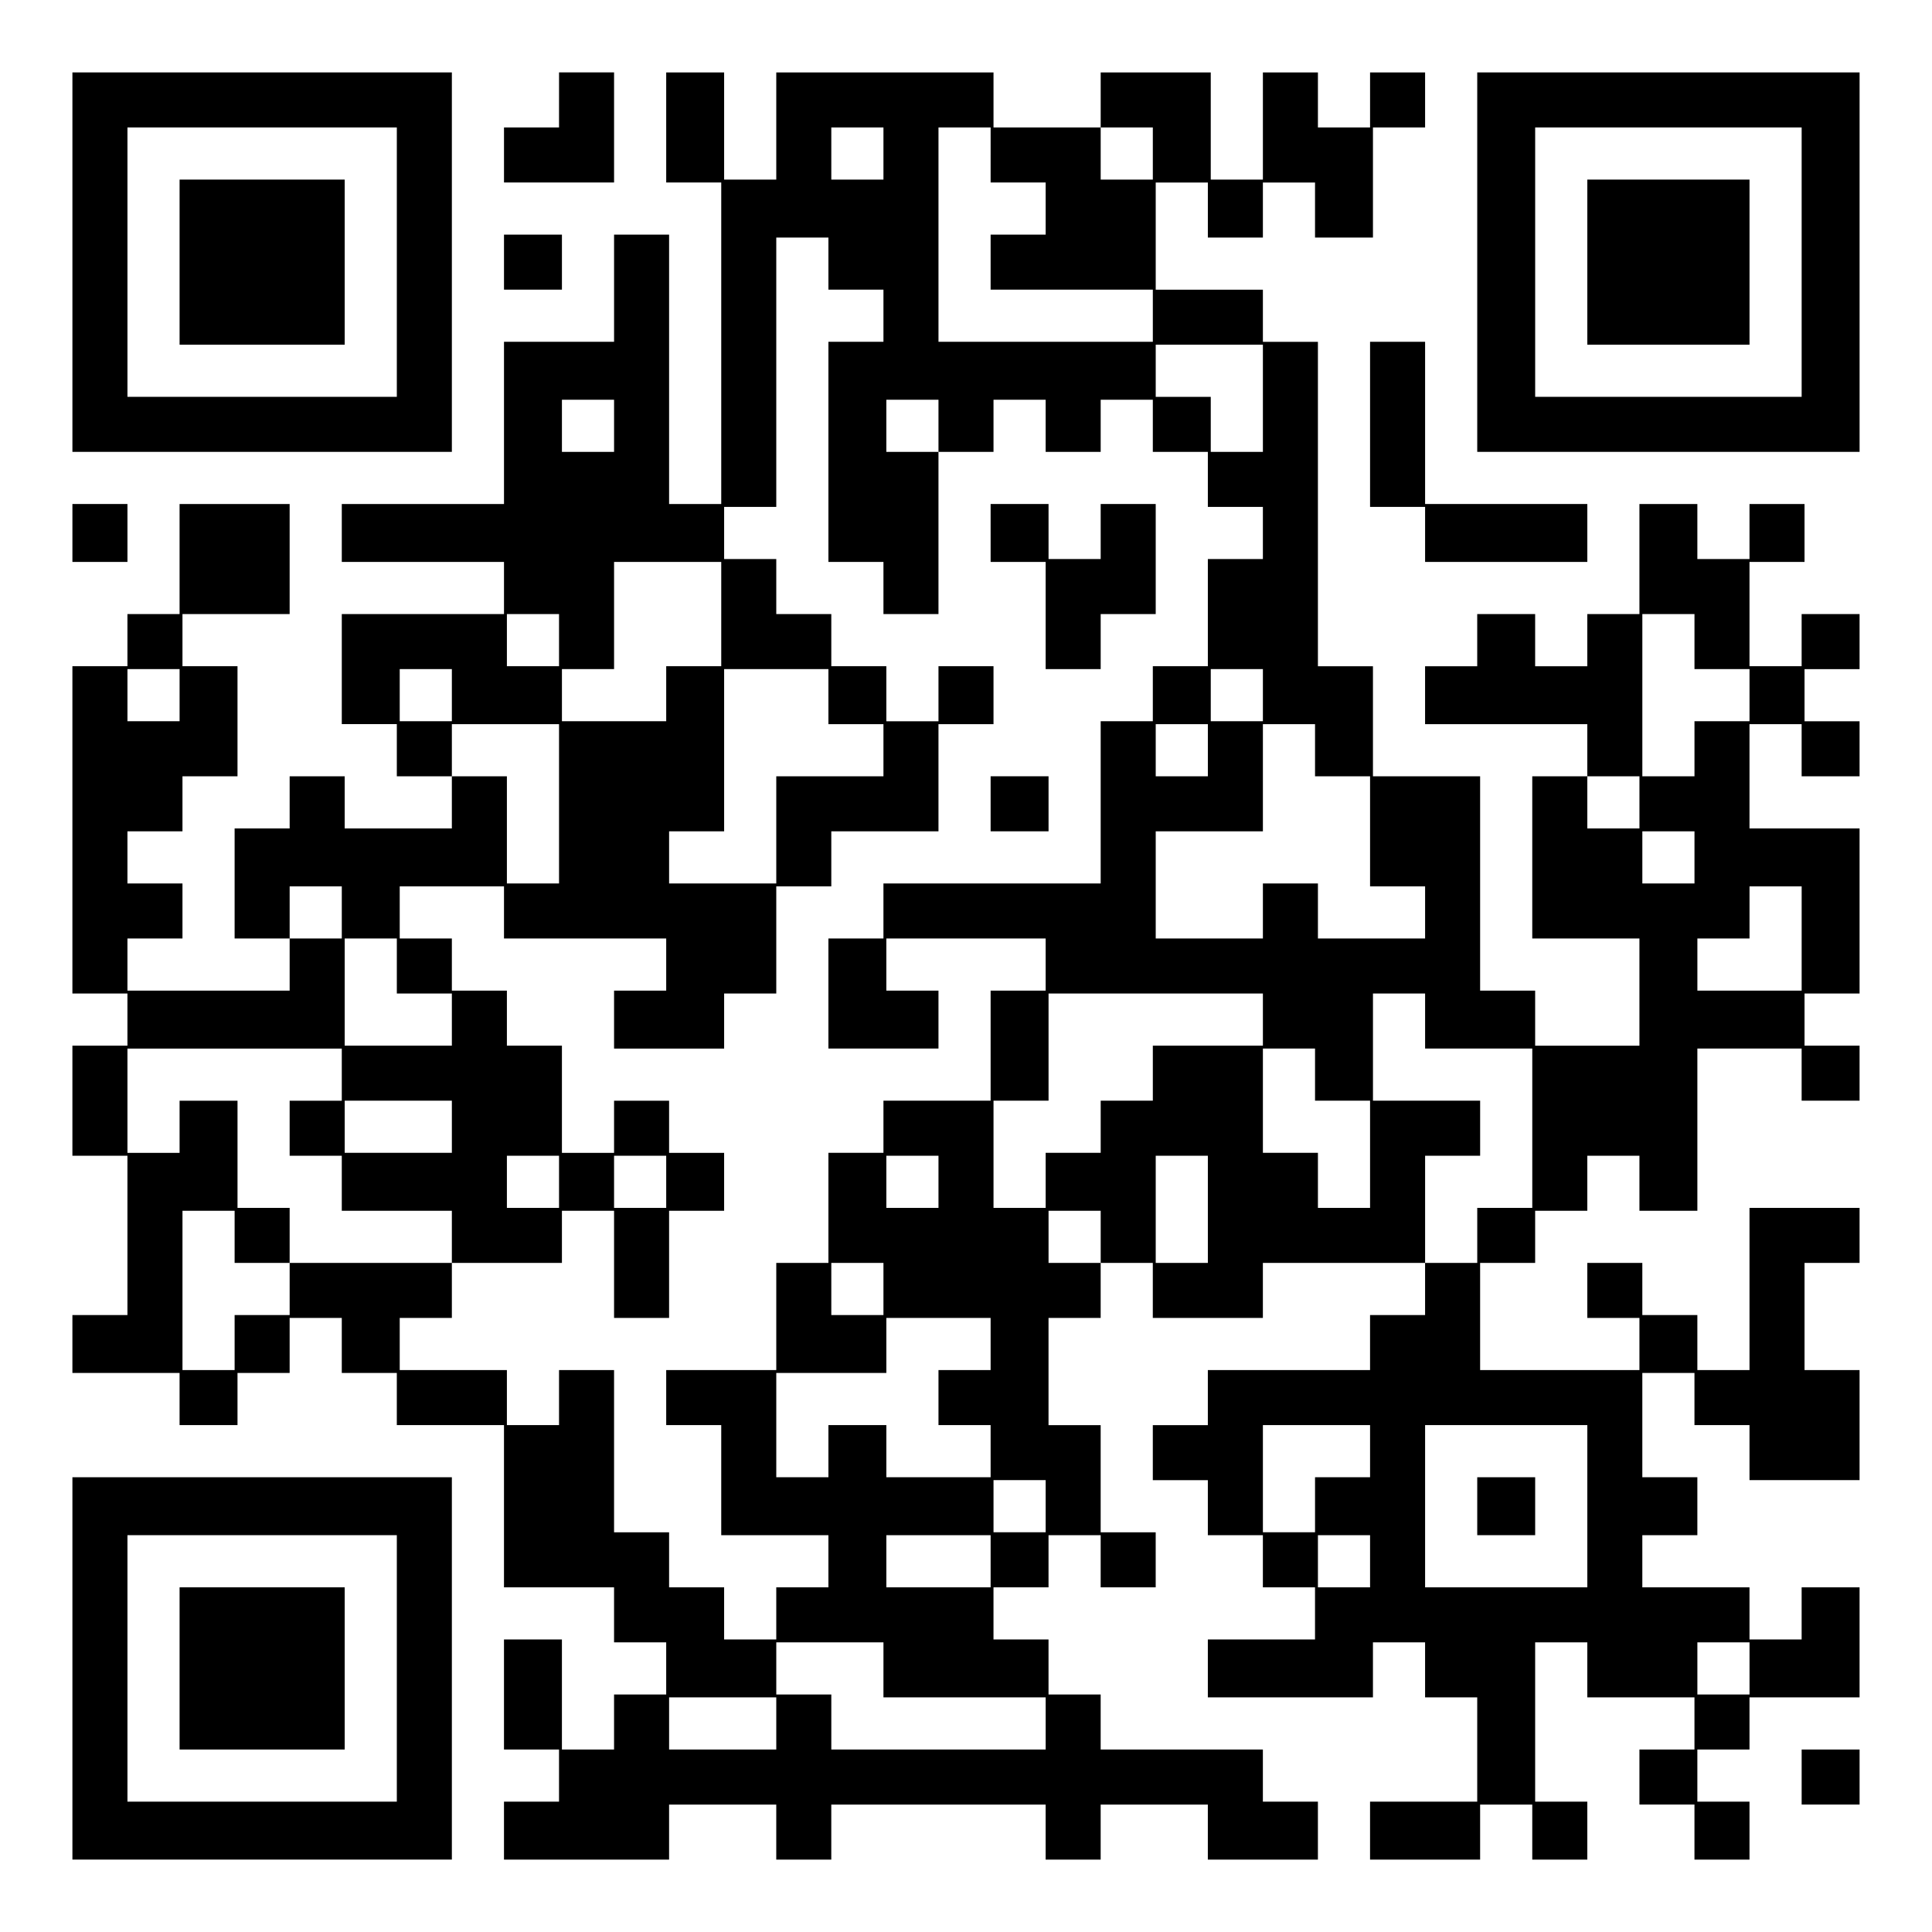
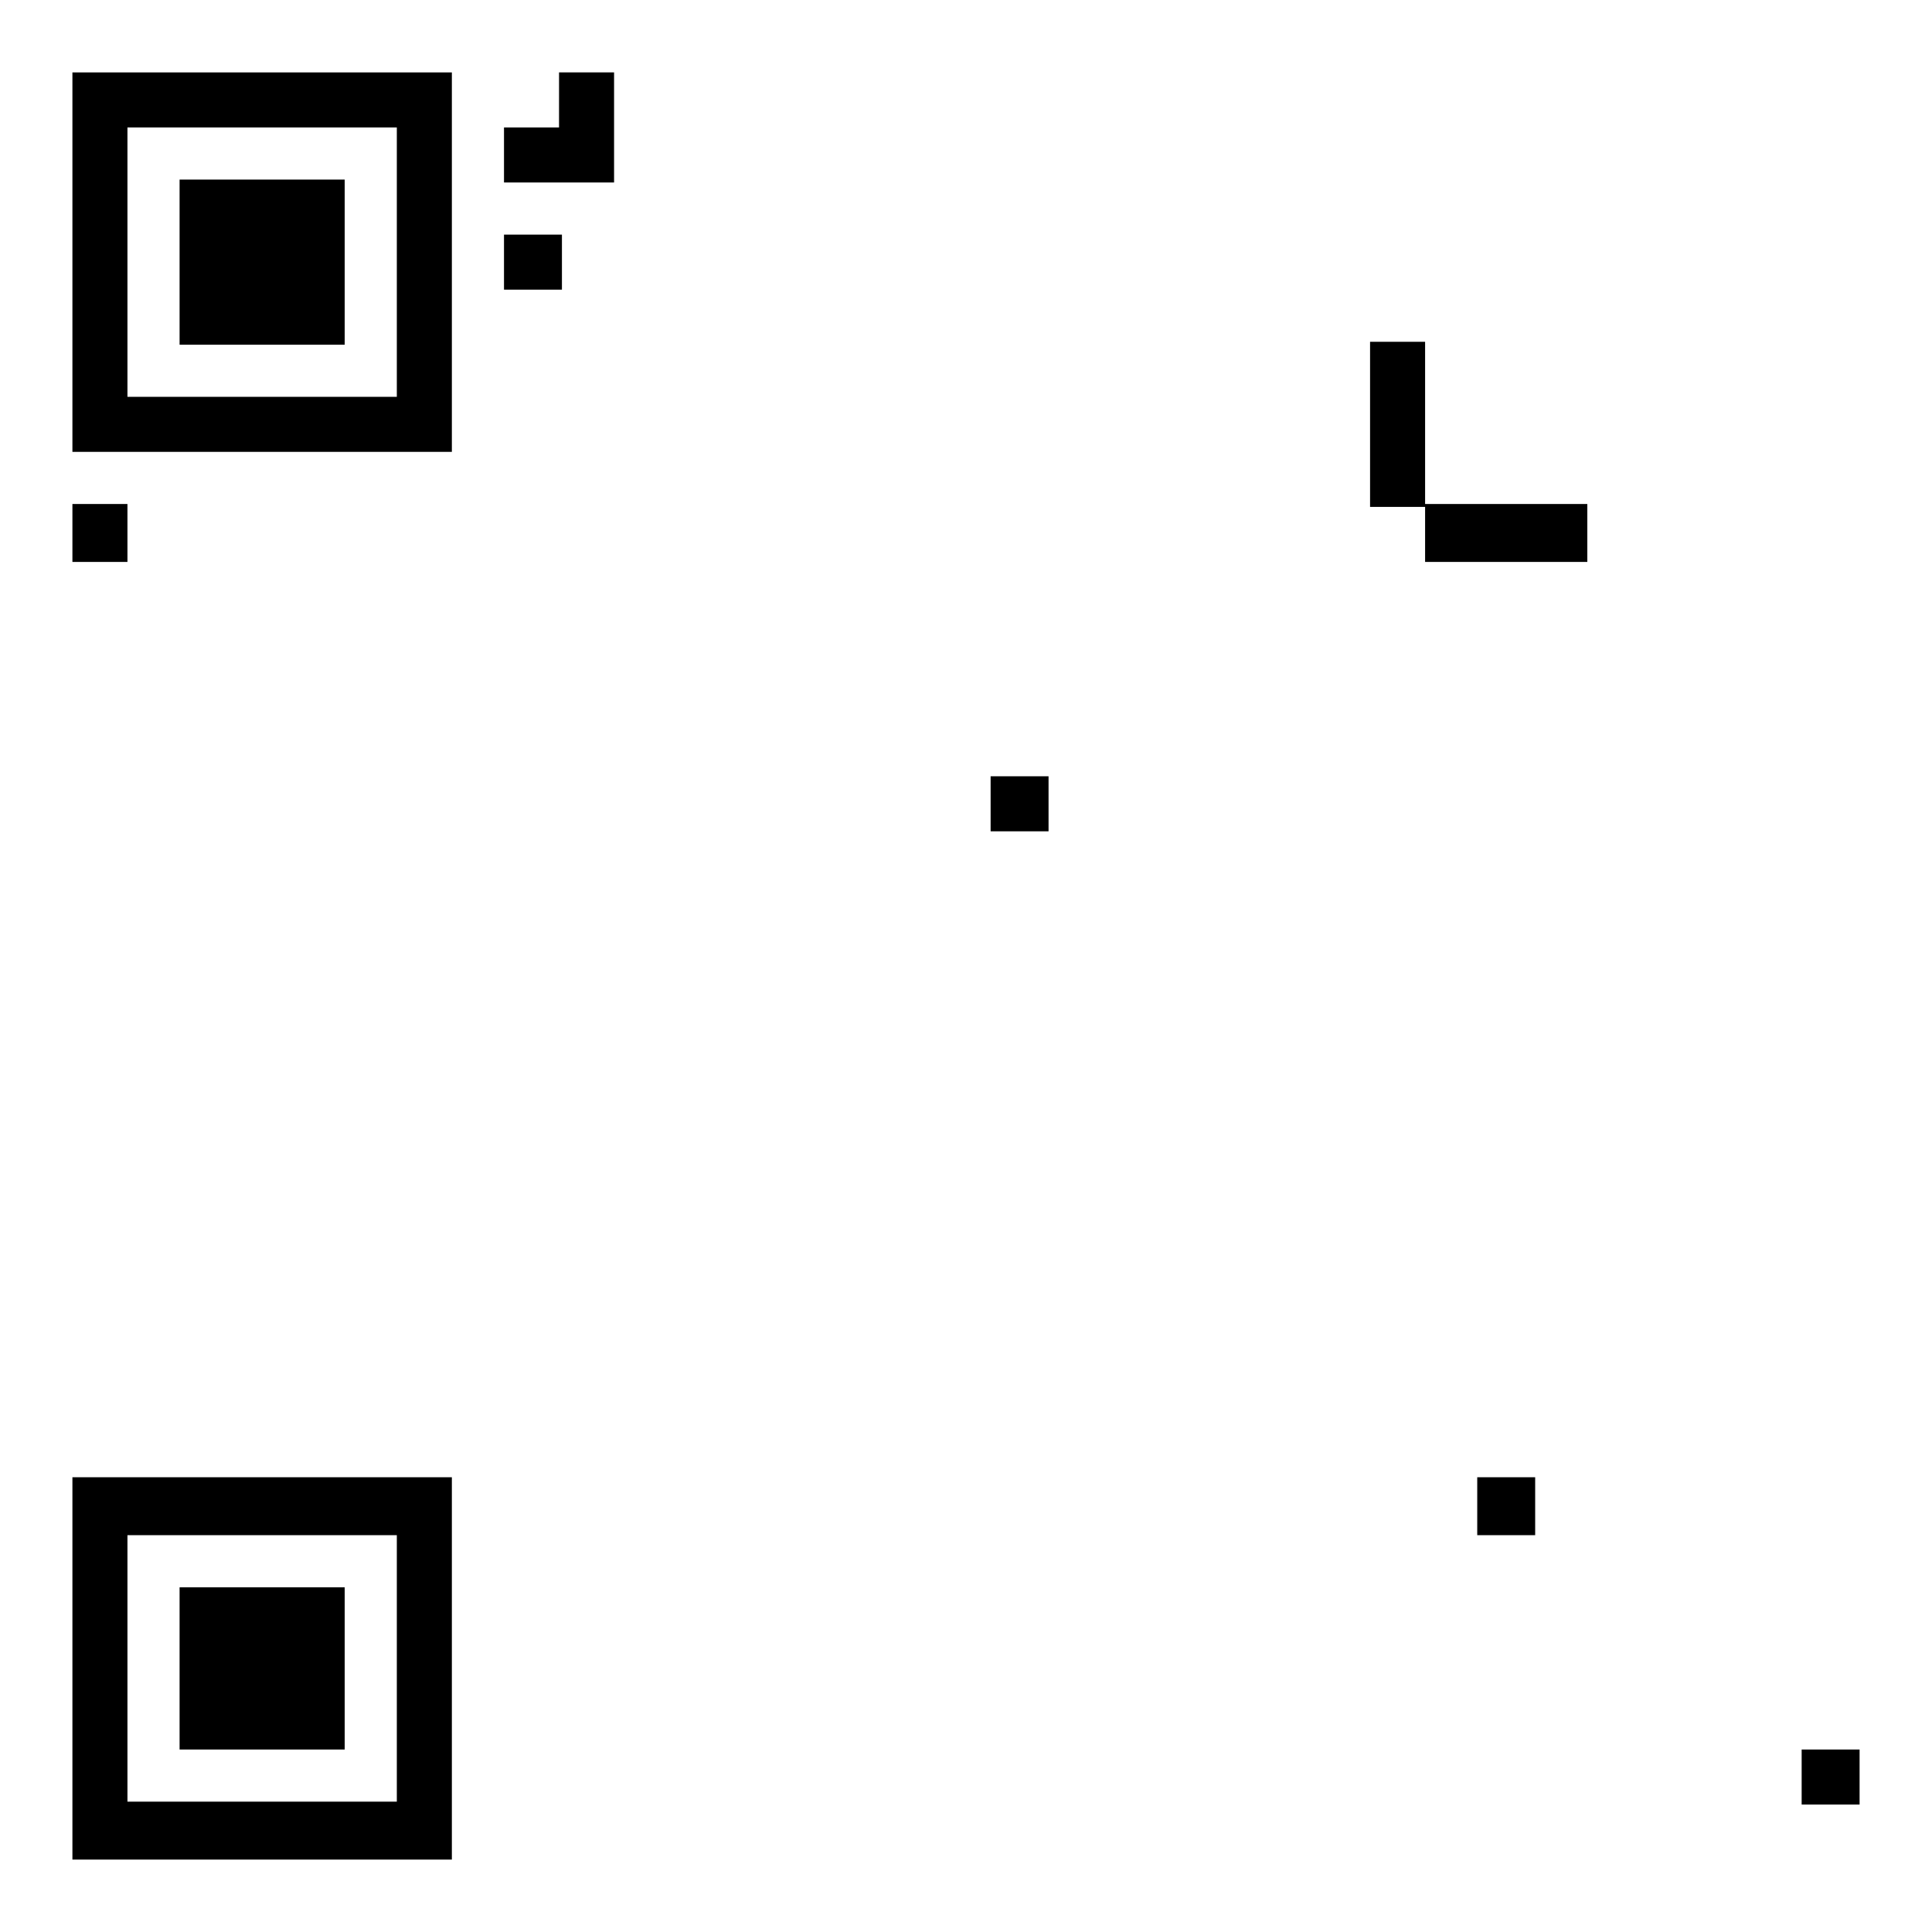
<svg xmlns="http://www.w3.org/2000/svg" version="1.0" width="500pt" height="500pt" viewBox="0 0 667 667" preserveAspectRatio="xMidYMid meet">
  <g transform="translate(0,667) scale(0.1,-0.1)" fill="#000000" stroke="none">
    <path d="M250 5765 l0 -655 655 0 655 0 0 655 0 655 -655 0 -655 0 0 -655z m1120 0 l0 -465 -465 0 -465 0 0 465 0 465 465 0 465 0 0 -465z" />
    <path d="M620 5765 l0 -285 285 0 285 0 0 285 0 285 -285 0 -285 0 0 -285z" />
    <path d="M1930 6325 l0 -95 -95 0 -95 0 0 -95 0 -95 190 0 190 0 0 190 0 190 -95 0 -95 0 0 -95z" />
-     <path d="M2300 6230 l0 -190 95 0 95 0 0 -555 0 -555 -90 0 -90 0 0 465 0 465 -95 0 -95 0 0 -185 0 -185 -190 0 -190 0 0 -280 0 -280 -280 0 -280 0 0 -100 0 -100 280 0 280 0 0 -90 0 -90 -280 0 -280 0 0 -190 0 -190 95 0 95 0 0 -90 0 -90 95 0 95 0 0 -90 0 -90 -185 0 -185 0 0 90 0 90 -95 0 -95 0 0 -90 0 -90 -95 0 -95 0 0 -190 0 -190 95 0 95 0 0 -90 0 -90 -280 0 -280 0 0 90 0 90 95 0 95 0 0 95 0 95 -95 0 -95 0 0 90 0 90 95 0 95 0 0 95 0 95 95 0 95 0 0 190 0 190 -95 0 -95 0 0 90 0 90 185 0 185 0 0 190 0 190 -190 0 -190 0 0 -190 0 -190 -90 0 -90 0 0 -90 0 -90 -95 0 -95 0 0 -565 0 -565 95 0 95 0 0 -90 0 -90 -95 0 -95 0 0 -190 0 -190 95 0 95 0 0 -275 0 -275 -95 0 -95 0 0 -100 0 -100 185 0 185 0 0 -90 0 -90 100 0 100 0 0 90 0 90 90 0 90 0 0 95 0 95 90 0 90 0 0 -95 0 -95 95 0 95 0 0 -90 0 -90 185 0 185 0 0 -280 0 -280 190 0 190 0 0 -95 0 -95 90 0 90 0 0 -90 0 -90 -90 0 -90 0 0 -95 0 -95 -90 0 -90 0 0 190 0 190 -100 0 -100 0 0 -190 0 -190 95 0 95 0 0 -90 0 -90 -95 0 -95 0 0 -100 0 -100 285 0 285 0 0 95 0 95 185 0 185 0 0 -95 0 -95 95 0 95 0 0 95 0 95 370 0 370 0 0 -95 0 -95 95 0 95 0 0 95 0 95 185 0 185 0 0 -95 0 -95 190 0 190 0 0 100 0 100 -95 0 -95 0 0 90 0 90 -280 0 -280 0 0 95 0 95 -90 0 -90 0 0 95 0 95 -95 0 -95 0 0 90 0 90 95 0 95 0 0 90 0 90 90 0 90 0 0 -90 0 -90 95 0 95 0 0 95 0 95 -95 0 -95 0 0 185 0 185 -90 0 -90 0 0 185 0 185 90 0 90 0 0 95 0 95 90 0 90 0 0 -95 0 -95 190 0 190 0 0 95 0 95 280 0 280 0 0 -90 0 -90 -95 0 -95 0 0 -95 0 -95 -280 0 -280 0 0 -95 0 -95 -95 0 -95 0 0 -95 0 -95 95 0 95 0 0 -95 0 -95 95 0 95 0 0 -90 0 -90 90 0 90 0 0 -90 0 -90 -185 0 -185 0 0 -100 0 -100 285 0 285 0 0 95 0 95 90 0 90 0 0 -95 0 -95 90 0 90 0 0 -180 0 -180 -185 0 -185 0 0 -100 0 -100 190 0 190 0 0 95 0 95 90 0 90 0 0 -95 0 -95 95 0 95 0 0 100 0 100 -90 0 -90 0 0 275 0 275 90 0 90 0 0 -95 0 -95 185 0 185 0 0 -90 0 -90 -95 0 -95 0 0 -95 0 -95 95 0 95 0 0 -95 0 -95 95 0 95 0 0 100 0 100 -90 0 -90 0 0 90 0 90 90 0 90 0 0 90 0 90 190 0 190 0 0 190 0 190 -100 0 -100 0 0 -90 0 -90 -90 0 -90 0 0 90 0 90 -185 0 -185 0 0 90 0 90 95 0 95 0 0 100 0 100 -95 0 -95 0 0 180 0 180 90 0 90 0 0 -90 0 -90 95 0 95 0 0 -95 0 -95 190 0 190 0 0 190 0 190 -95 0 -95 0 0 185 0 185 95 0 95 0 0 95 0 95 -190 0 -190 0 0 -280 0 -280 -90 0 -90 0 0 95 0 95 -95 0 -95 0 0 90 0 90 -95 0 -95 0 0 -95 0 -95 90 0 90 0 0 -90 0 -90 -275 0 -275 0 0 185 0 185 95 0 95 0 0 90 0 90 90 0 90 0 0 95 0 95 90 0 90 0 0 -95 0 -95 100 0 100 0 0 280 0 280 180 0 180 0 0 -90 0 -90 100 0 100 0 0 95 0 95 -95 0 -95 0 0 90 0 90 95 0 95 0 0 285 0 285 -190 0 -190 0 0 180 0 180 90 0 90 0 0 -90 0 -90 100 0 100 0 0 95 0 95 -95 0 -95 0 0 90 0 90 95 0 95 0 0 95 0 95 -100 0 -100 0 0 -90 0 -90 -90 0 -90 0 0 180 0 180 95 0 95 0 0 100 0 100 -95 0 -95 0 0 -95 0 -95 -90 0 -90 0 0 95 0 95 -100 0 -100 0 0 -190 0 -190 -90 0 -90 0 0 -90 0 -90 -90 0 -90 0 0 90 0 90 -100 0 -100 0 0 -90 0 -90 -90 0 -90 0 0 -100 0 -100 280 0 280 0 0 -90 0 -90 -95 0 -95 0 0 -280 0 -280 185 0 185 0 0 -185 0 -185 -180 0 -180 0 0 95 0 95 -95 0 -95 0 0 370 0 370 -185 0 -185 0 0 190 0 190 -95 0 -95 0 0 560 0 560 -95 0 -95 0 0 90 0 90 -185 0 -185 0 0 185 0 185 90 0 90 0 0 -95 0 -95 95 0 95 0 0 95 0 95 90 0 90 0 0 -95 0 -95 100 0 100 0 0 190 0 190 90 0 90 0 0 95 0 95 -95 0 -95 0 0 -95 0 -95 -90 0 -90 0 0 95 0 95 -95 0 -95 0 0 -185 0 -185 -90 0 -90 0 0 185 0 185 -190 0 -190 0 0 -95 0 -95 -185 0 -185 0 0 95 0 95 -375 0 -375 0 0 -185 0 -185 -90 0 -90 0 0 185 0 185 -100 0 -100 0 0 -190z m750 -90 l0 -90 -90 0 -90 0 0 90 0 90 90 0 90 0 0 -90z m370 -5 l0 -95 95 0 95 0 0 -90 0 -90 -95 0 -95 0 0 -95 0 -95 280 0 280 0 0 -90 0 -90 -370 0 -370 0 0 370 0 370 90 0 90 0 0 -95z m560 5 l0 -90 -90 0 -90 0 0 90 0 90 90 0 90 0 0 -90z m-1120 -380 l0 -90 95 0 95 0 0 -90 0 -90 -95 0 -95 0 0 -380 0 -380 95 0 95 0 0 -90 0 -90 95 0 95 0 0 280 0 280 -90 0 -90 0 0 90 0 90 90 0 90 0 0 -90 0 -90 95 0 95 0 0 90 0 90 90 0 90 0 0 -90 0 -90 95 0 95 0 0 90 0 90 90 0 90 0 0 -90 0 -90 95 0 95 0 0 -95 0 -95 95 0 95 0 0 -90 0 -90 -95 0 -95 0 0 -185 0 -185 -95 0 -95 0 0 -95 0 -95 -90 0 -90 0 0 -280 0 -280 -375 0 -375 0 0 -95 0 -95 -95 0 -95 0 0 -190 0 -190 190 0 190 0 0 100 0 100 -90 0 -90 0 0 90 0 90 275 0 275 0 0 -90 0 -90 -95 0 -95 0 0 -190 0 -190 -185 0 -185 0 0 -90 0 -90 -95 0 -95 0 0 -190 0 -190 -90 0 -90 0 0 -185 0 -185 -190 0 -190 0 0 -95 0 -95 95 0 95 0 0 -190 0 -190 185 0 185 0 0 -90 0 -90 -90 0 -90 0 0 -90 0 -90 -90 0 -90 0 0 90 0 90 -95 0 -95 0 0 95 0 95 -95 0 -95 0 0 280 0 280 -95 0 -95 0 0 -95 0 -95 -90 0 -90 0 0 95 0 95 -185 0 -185 0 0 90 0 90 90 0 90 0 0 95 0 95 -280 0 -280 0 0 -90 0 -90 -95 0 -95 0 0 -95 0 -95 -90 0 -90 0 0 275 0 275 90 0 90 0 0 -90 0 -90 95 0 95 0 0 95 0 95 -90 0 -90 0 0 185 0 185 -100 0 -100 0 0 -90 0 -90 -90 0 -90 0 0 180 0 180 370 0 370 0 0 -90 0 -90 -90 0 -90 0 0 -95 0 -95 90 0 90 0 0 -95 0 -95 190 0 190 0 0 -90 0 -90 190 0 190 0 0 90 0 90 90 0 90 0 0 -185 0 -185 95 0 95 0 0 185 0 185 95 0 95 0 0 100 0 100 -95 0 -95 0 0 90 0 90 -95 0 -95 0 0 -90 0 -90 -90 0 -90 0 0 185 0 185 -95 0 -95 0 0 95 0 95 -95 0 -95 0 0 90 0 90 -90 0 -90 0 0 90 0 90 180 0 180 0 0 -90 0 -90 280 0 280 0 0 -90 0 -90 -90 0 -90 0 0 -100 0 -100 190 0 190 0 0 95 0 95 90 0 90 0 0 185 0 185 95 0 95 0 0 95 0 95 185 0 185 0 0 185 0 185 95 0 95 0 0 100 0 100 -95 0 -95 0 0 -95 0 -95 -90 0 -90 0 0 95 0 95 -95 0 -95 0 0 90 0 90 -95 0 -95 0 0 95 0 95 -90 0 -90 0 0 90 0 90 90 0 90 0 0 465 0 465 90 0 90 0 0 -90z m1500 -465 l0 -185 -90 0 -90 0 0 95 0 95 -95 0 -95 0 0 90 0 90 185 0 185 0 0 -185z m-2240 -95 l0 -90 -90 0 -90 0 0 90 0 90 90 0 90 0 0 -90z m370 -650 l0 -180 -95 0 -95 0 0 -95 0 -95 -180 0 -180 0 0 90 0 90 90 0 90 0 0 185 0 185 185 0 185 0 0 -180z m-560 -90 l0 -90 -90 0 -90 0 0 90 0 90 90 0 90 0 0 -90z m3920 -5 l0 -95 95 0 95 0 0 -90 0 -90 -95 0 -95 0 0 -95 0 -95 -90 0 -90 0 0 280 0 280 90 0 90 0 0 -95z m-5230 -185 l0 -90 -90 0 -90 0 0 90 0 90 90 0 90 0 0 -90z m940 0 l0 -90 -90 0 -90 0 0 90 0 90 90 0 90 0 0 -90z m1300 -5 l0 -95 95 0 95 0 0 -90 0 -90 -185 0 -185 0 0 -185 0 -185 -185 0 -185 0 0 90 0 90 95 0 95 0 0 280 0 280 180 0 180 0 0 -95z m1500 5 l0 -90 -90 0 -90 0 0 90 0 90 90 0 90 0 0 -90z m-2430 -375 l0 -275 -90 0 -90 0 0 185 0 185 -95 0 -95 0 0 90 0 90 185 0 185 0 0 -275z m2240 185 l0 -90 -90 0 -90 0 0 90 0 90 90 0 90 0 0 -90z m370 0 l0 -90 95 0 95 0 0 -190 0 -190 95 0 95 0 0 -90 0 -90 -185 0 -185 0 0 95 0 95 -95 0 -95 0 0 -95 0 -95 -185 0 -185 0 0 185 0 185 185 0 185 0 0 185 0 185 90 0 90 0 0 -90z m1120 -180 l0 -90 -90 0 -90 0 0 90 0 90 90 0 90 0 0 -90z m190 -190 l0 -90 -90 0 -90 0 0 90 0 90 90 0 90 0 0 -90z m-4670 -190 l0 -90 -90 0 -90 0 0 90 0 90 90 0 90 0 0 -90z m5040 -90 l0 -180 -180 0 -180 0 0 90 0 90 90 0 90 0 0 90 0 90 90 0 90 0 0 -180z m-4850 -95 l0 -95 95 0 95 0 0 -90 0 -90 -185 0 -185 0 0 185 0 185 90 0 90 0 0 -95z m2990 -185 l0 -90 -190 0 -190 0 0 -95 0 -95 -90 0 -90 0 0 -90 0 -90 -95 0 -95 0 0 -95 0 -95 -90 0 -90 0 0 185 0 185 95 0 95 0 0 185 0 185 370 0 370 0 0 -90z m560 -5 l0 -95 185 0 185 0 0 -275 0 -275 -95 0 -95 0 0 -95 0 -95 -90 0 -90 0 0 185 0 185 95 0 95 0 0 95 0 95 -185 0 -185 0 0 185 0 185 90 0 90 0 0 -95z m-380 -185 l0 -90 95 0 95 0 0 -185 0 -185 -90 0 -90 0 0 95 0 95 -95 0 -95 0 0 180 0 180 90 0 90 0 0 -90z m-2980 -180 l0 -90 -185 0 -185 0 0 90 0 90 185 0 185 0 0 -90z m370 -190 l0 -90 -90 0 -90 0 0 90 0 90 90 0 90 0 0 -90z m370 0 l0 -90 -90 0 -90 0 0 90 0 90 90 0 90 0 0 -90z m940 0 l0 -90 -90 0 -90 0 0 90 0 90 90 0 90 0 0 -90z m930 -95 l0 -185 -90 0 -90 0 0 185 0 185 90 0 90 0 0 -185z m-370 -95 l0 -90 -90 0 -90 0 0 90 0 90 90 0 90 0 0 -90z m-750 -180 l0 -90 -90 0 -90 0 0 90 0 90 90 0 90 0 0 -90z m370 -190 l0 -90 -90 0 -90 0 0 -95 0 -95 90 0 90 0 0 -90 0 -90 -180 0 -180 0 0 90 0 90 -100 0 -100 0 0 -90 0 -90 -90 0 -90 0 0 180 0 180 190 0 190 0 0 95 0 95 180 0 180 0 0 -90z m1310 -370 l0 -90 -95 0 -95 0 0 -95 0 -95 -90 0 -90 0 0 185 0 185 185 0 185 0 0 -90z m750 -190 l0 -280 -280 0 -280 0 0 280 0 280 280 0 280 0 0 -280z m-1870 0 l0 -90 -90 0 -90 0 0 90 0 90 90 0 90 0 0 -90z m-190 -190 l0 -90 -180 0 -180 0 0 90 0 90 180 0 180 0 0 -90z m1310 0 l0 -90 -90 0 -90 0 0 90 0 90 90 0 90 0 0 -90z m-1680 -375 l0 -95 280 0 280 0 0 -90 0 -90 -370 0 -370 0 0 95 0 95 -95 0 -95 0 0 90 0 90 185 0 185 0 0 -95z m2990 5 l0 -90 -90 0 -90 0 0 90 0 90 90 0 90 0 0 -90z m-3360 -190 l0 -90 -185 0 -185 0 0 90 0 90 185 0 185 0 0 -90z" />
-     <path d="M3420 4830 l0 -100 95 0 95 0 0 -185 0 -185 95 0 95 0 0 95 0 95 95 0 95 0 0 190 0 190 -95 0 -95 0 0 -95 0 -95 -90 0 -90 0 0 95 0 95 -100 0 -100 0 0 -100z" />
    <path d="M3420 3895 l0 -95 100 0 100 0 0 95 0 95 -100 0 -100 0 0 -95z" />
    <path d="M5100 1470 l0 -100 100 0 100 0 0 100 0 100 -100 0 -100 0 0 -100z" />
-     <path d="M5100 5765 l0 -655 660 0 660 0 0 655 0 655 -660 0 -660 0 0 -655z m1120 0 l0 -465 -460 0 -460 0 0 465 0 465 460 0 460 0 0 -465z" />
-     <path d="M5480 5765 l0 -285 280 0 280 0 0 285 0 285 -280 0 -280 0 0 -285z" />
+     <path d="M5480 5765 z" />
    <path d="M1740 5765 l0 -95 100 0 100 0 0 95 0 95 -100 0 -100 0 0 -95z" />
    <path d="M4730 5205 l0 -285 95 0 95 0 0 -95 0 -95 280 0 280 0 0 100 0 100 -280 0 -280 0 0 280 0 280 -95 0 -95 0 0 -285z" />
    <path d="M250 4830 l0 -100 95 0 95 0 0 100 0 100 -95 0 -95 0 0 -100z" />
    <path d="M250 910 l0 -660 655 0 655 0 0 660 0 660 -655 0 -655 0 0 -660z m1120 0 l0 -460 -465 0 -465 0 0 460 0 460 465 0 465 0 0 -460z" />
    <path d="M620 910 l0 -280 285 0 285 0 0 280 0 280 -285 0 -285 0 0 -280z" />
    <path d="M6220 535 l0 -95 100 0 100 0 0 95 0 95 -100 0 -100 0 0 -95z" />
  </g>
</svg>